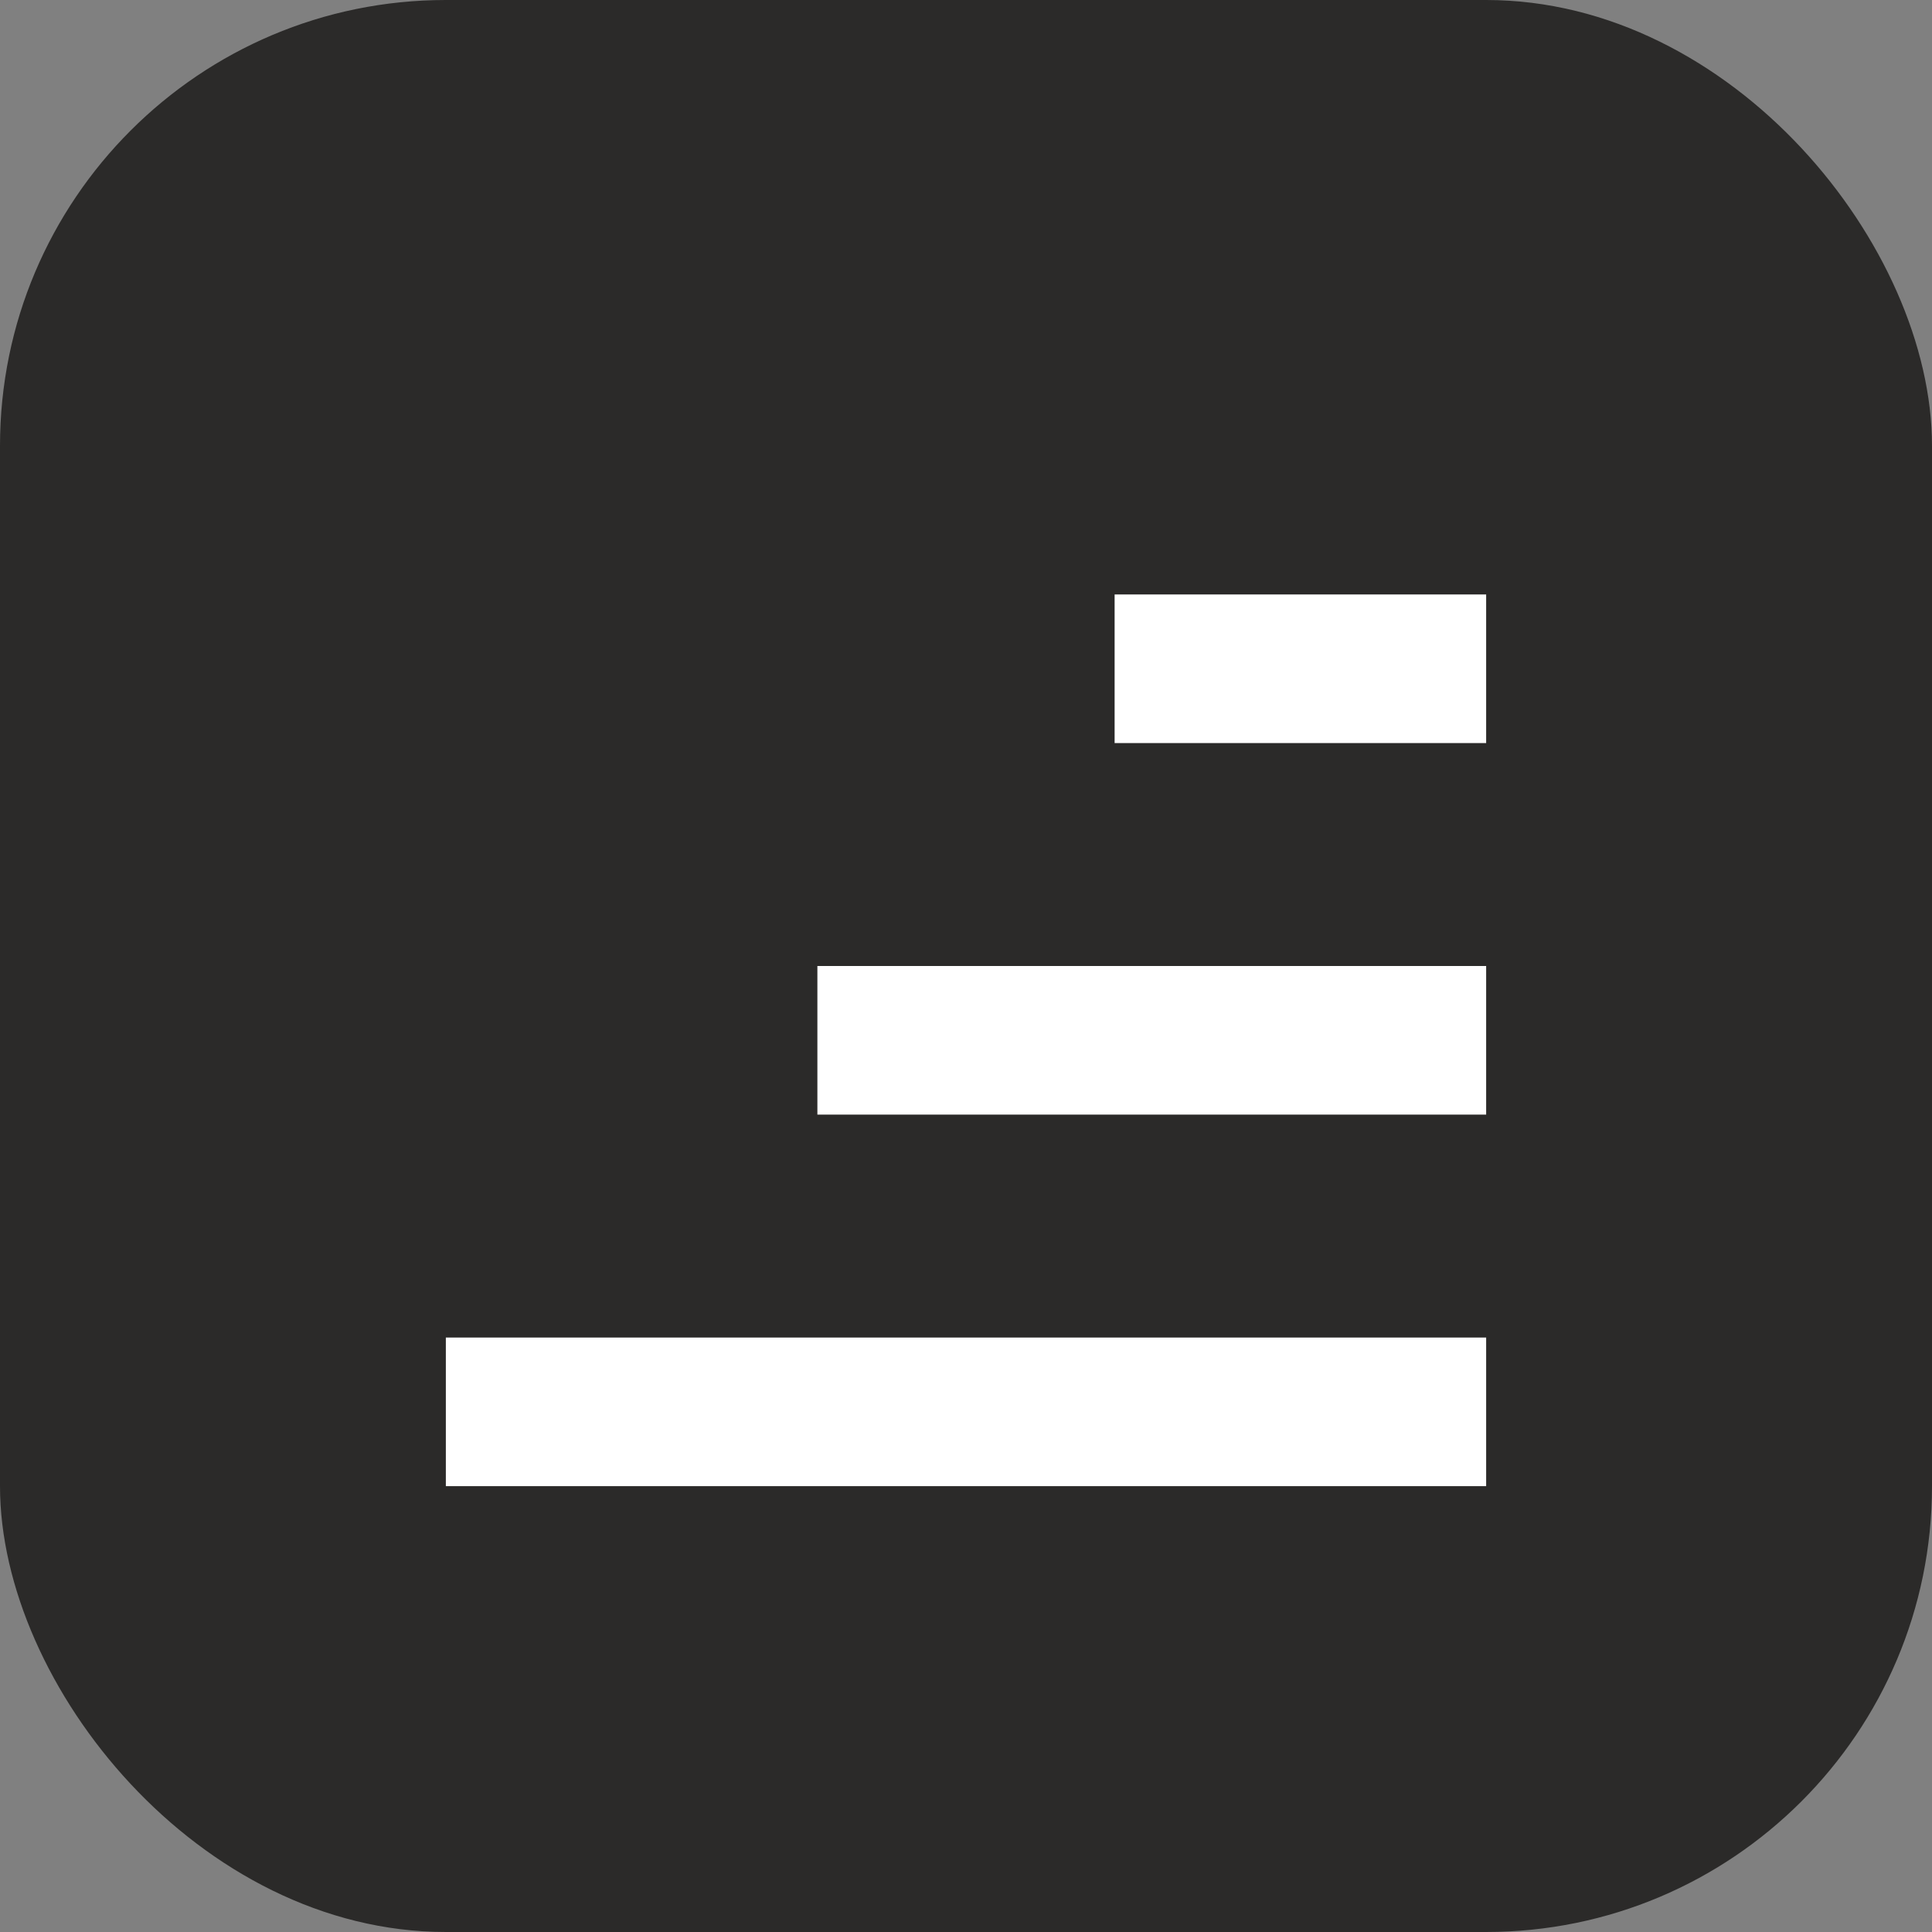
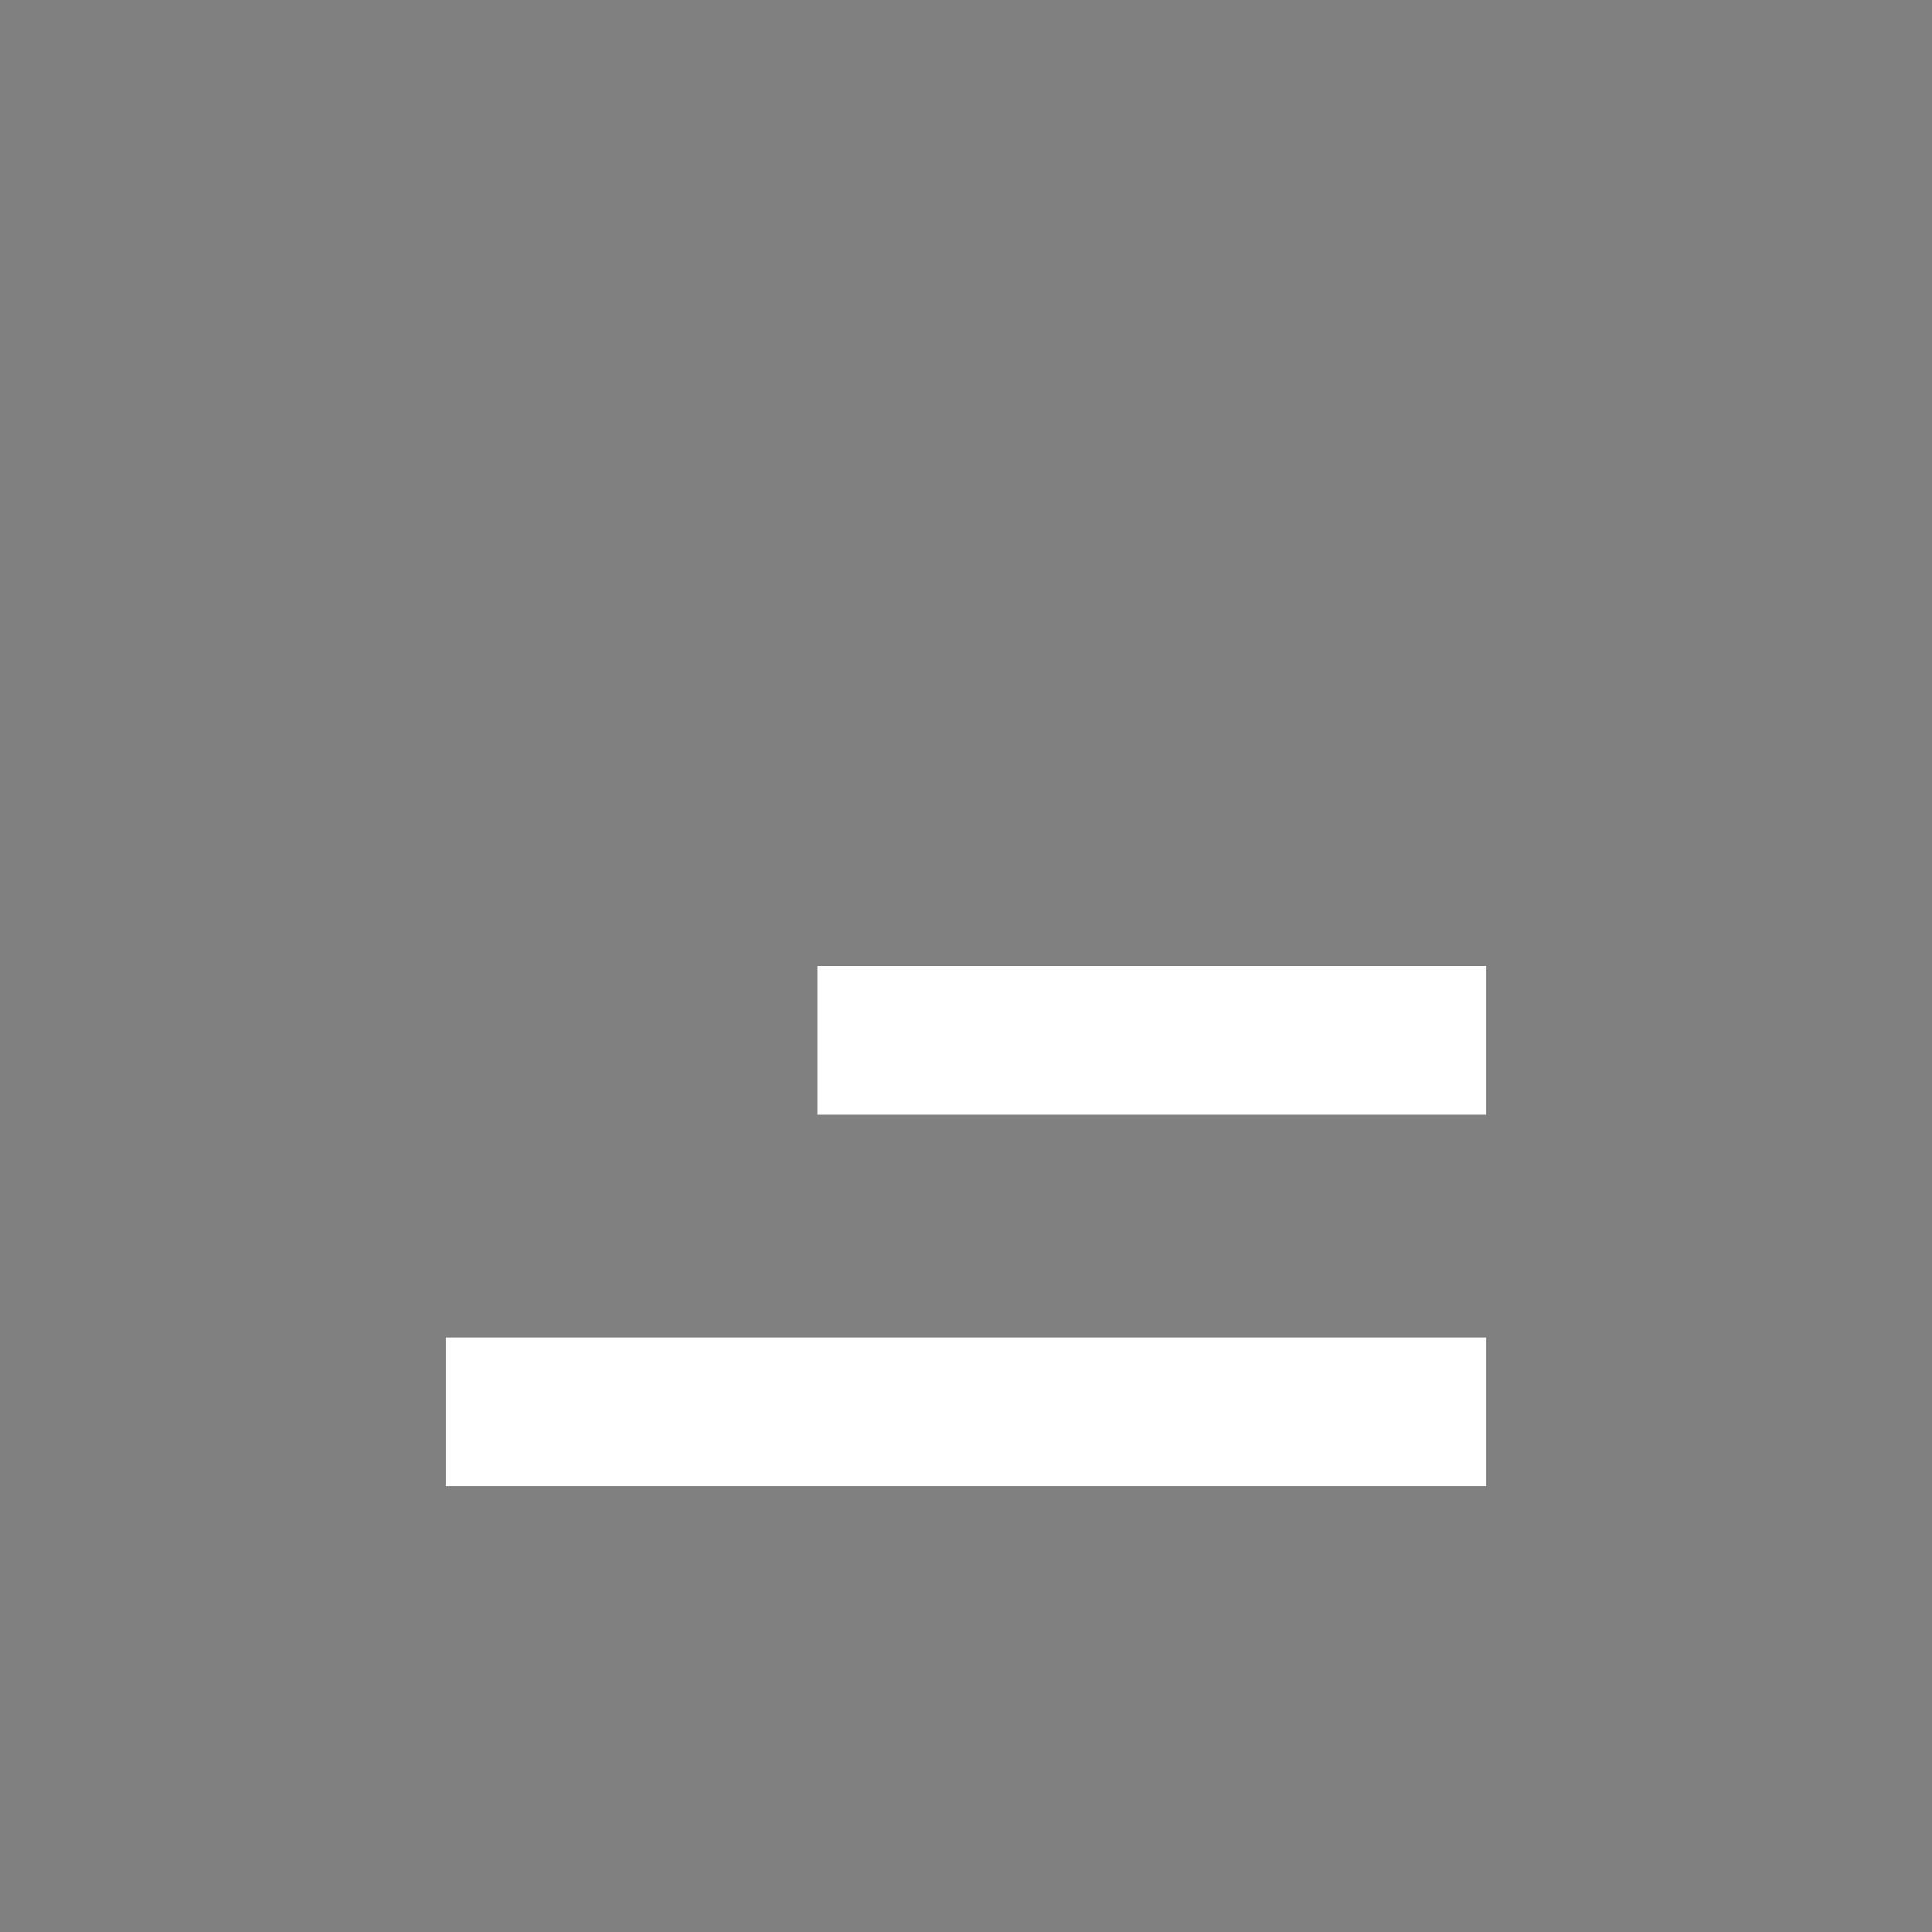
<svg xmlns="http://www.w3.org/2000/svg" width="26" height="26" viewBox="0 0 26 26" fill="none">
  <rect x="0" y="0" width="26" height="26" fill="#808080" stroke="none" />
-   <rect width="26" height="26" rx="6" fill="#2B2A29" />
  <line y1="-1" x2="14" y2="-1" transform="matrix(1 0 0 -1 6 18)" stroke="white" stroke-width="2" />
  <line y1="-1" x2="9" y2="-1" transform="matrix(1 0 0 -1 11 13)" stroke="white" stroke-width="2" />
-   <line y1="-1" x2="5" y2="-1" transform="matrix(1 0 0 -1 15 8)" stroke="white" stroke-width="2" />
</svg>